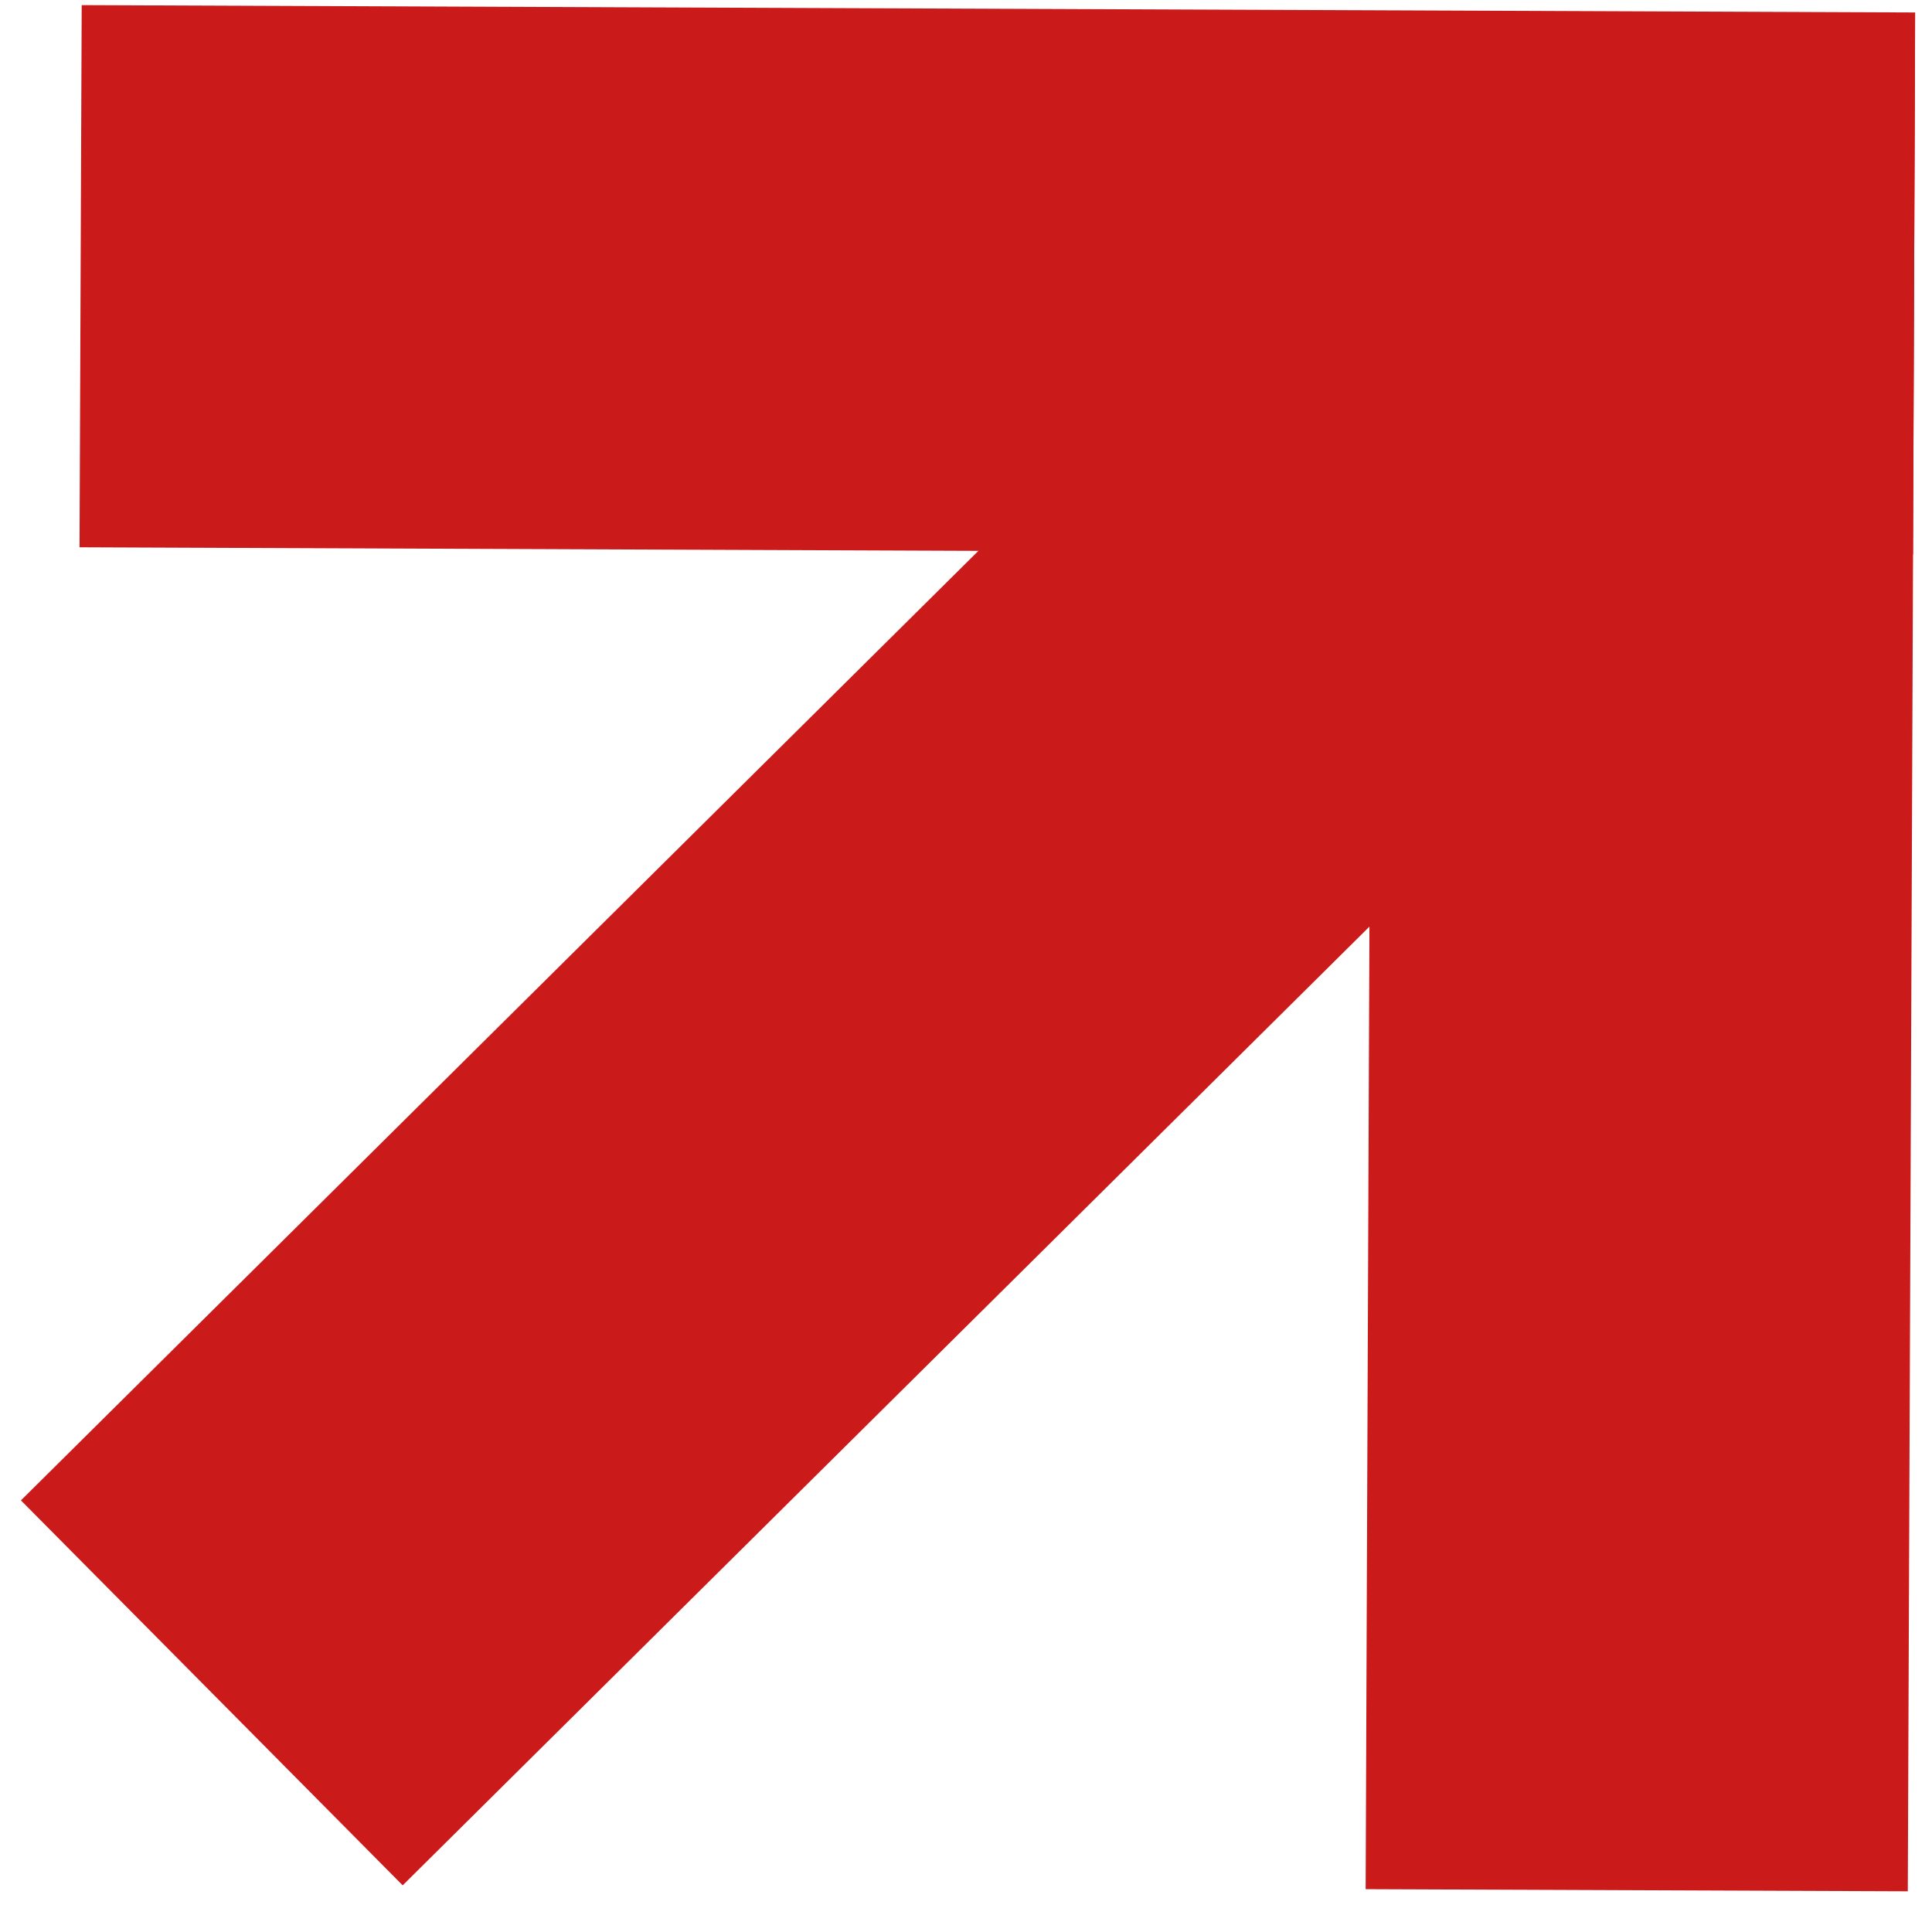
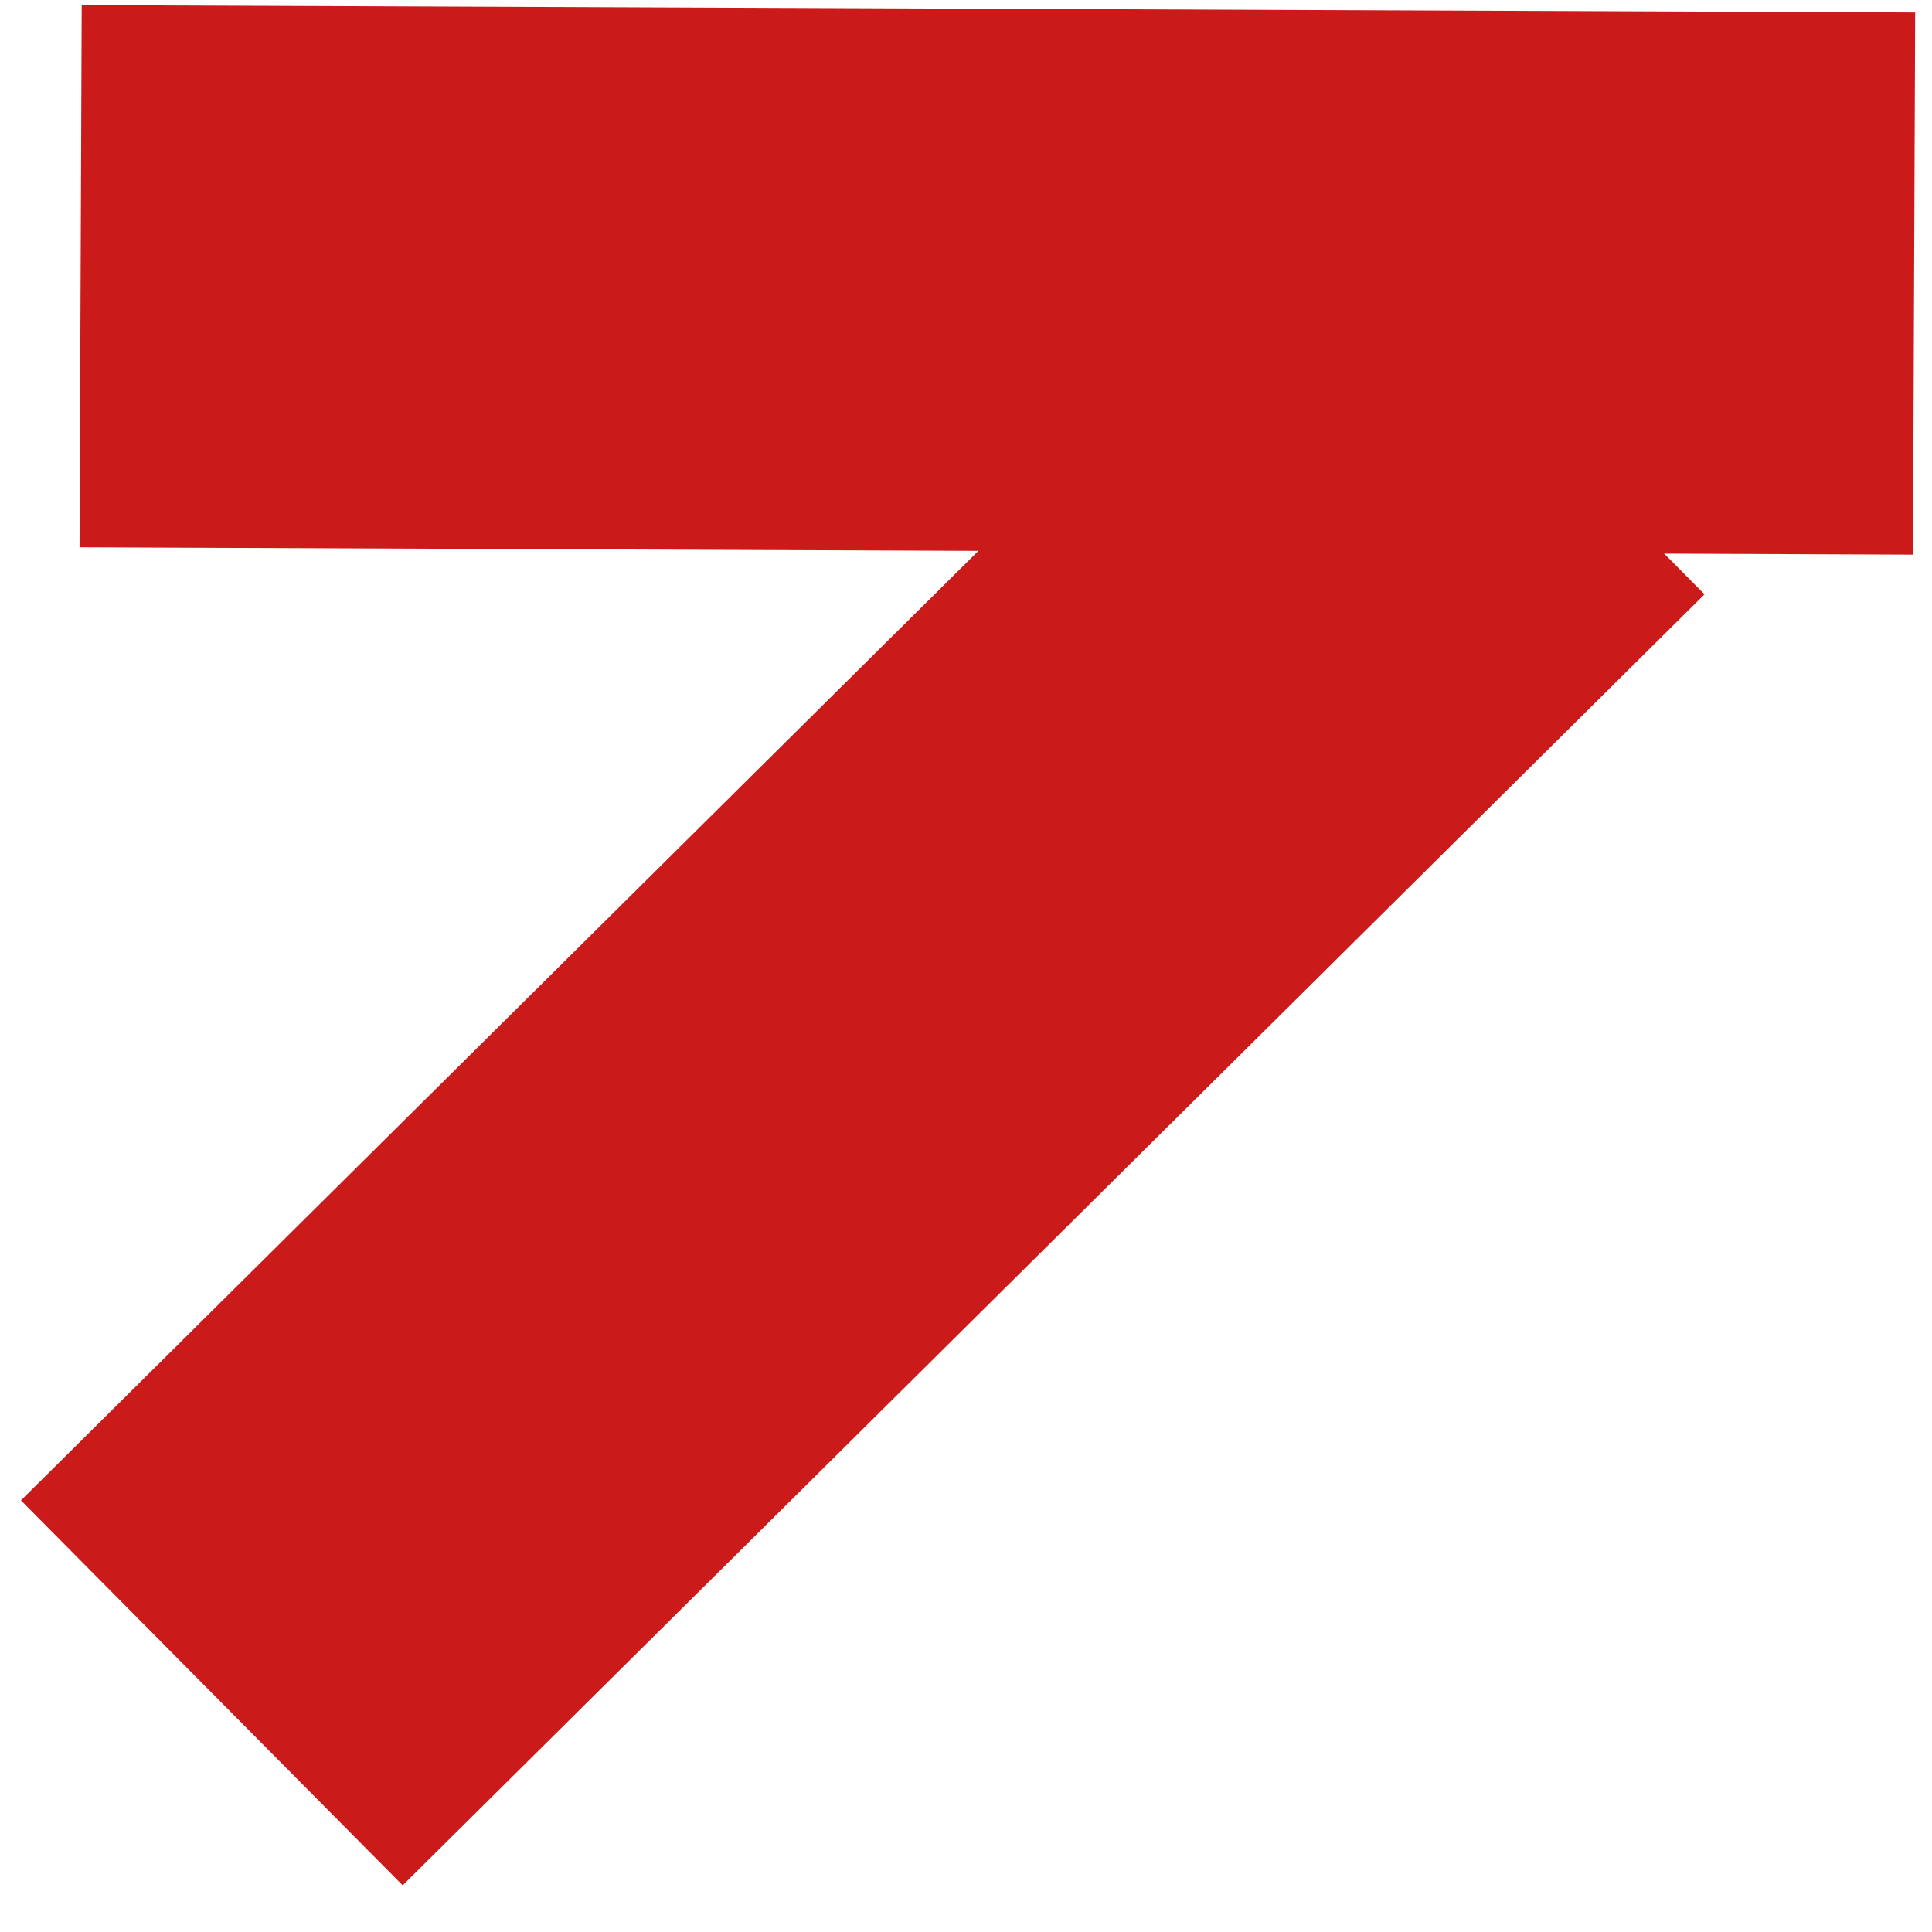
<svg xmlns="http://www.w3.org/2000/svg" width="42" height="42" viewBox="0 0 42 42" fill="none">
  <rect x="0.455" y="32.617" width="39.858" height="11.786" transform="rotate(-44.761 0.455 32.617)" fill="#CB1A1A" />
-   <rect x="29.688" y="41.069" width="39.858" height="11.786" transform="rotate(-89.775 29.688 41.069)" fill="#CB1A1A" />
  <rect width="39.858" height="11.786" transform="matrix(-1 -0.004 -0.004 1 41.634 0.271)" fill="#CB1A1A" />
</svg>